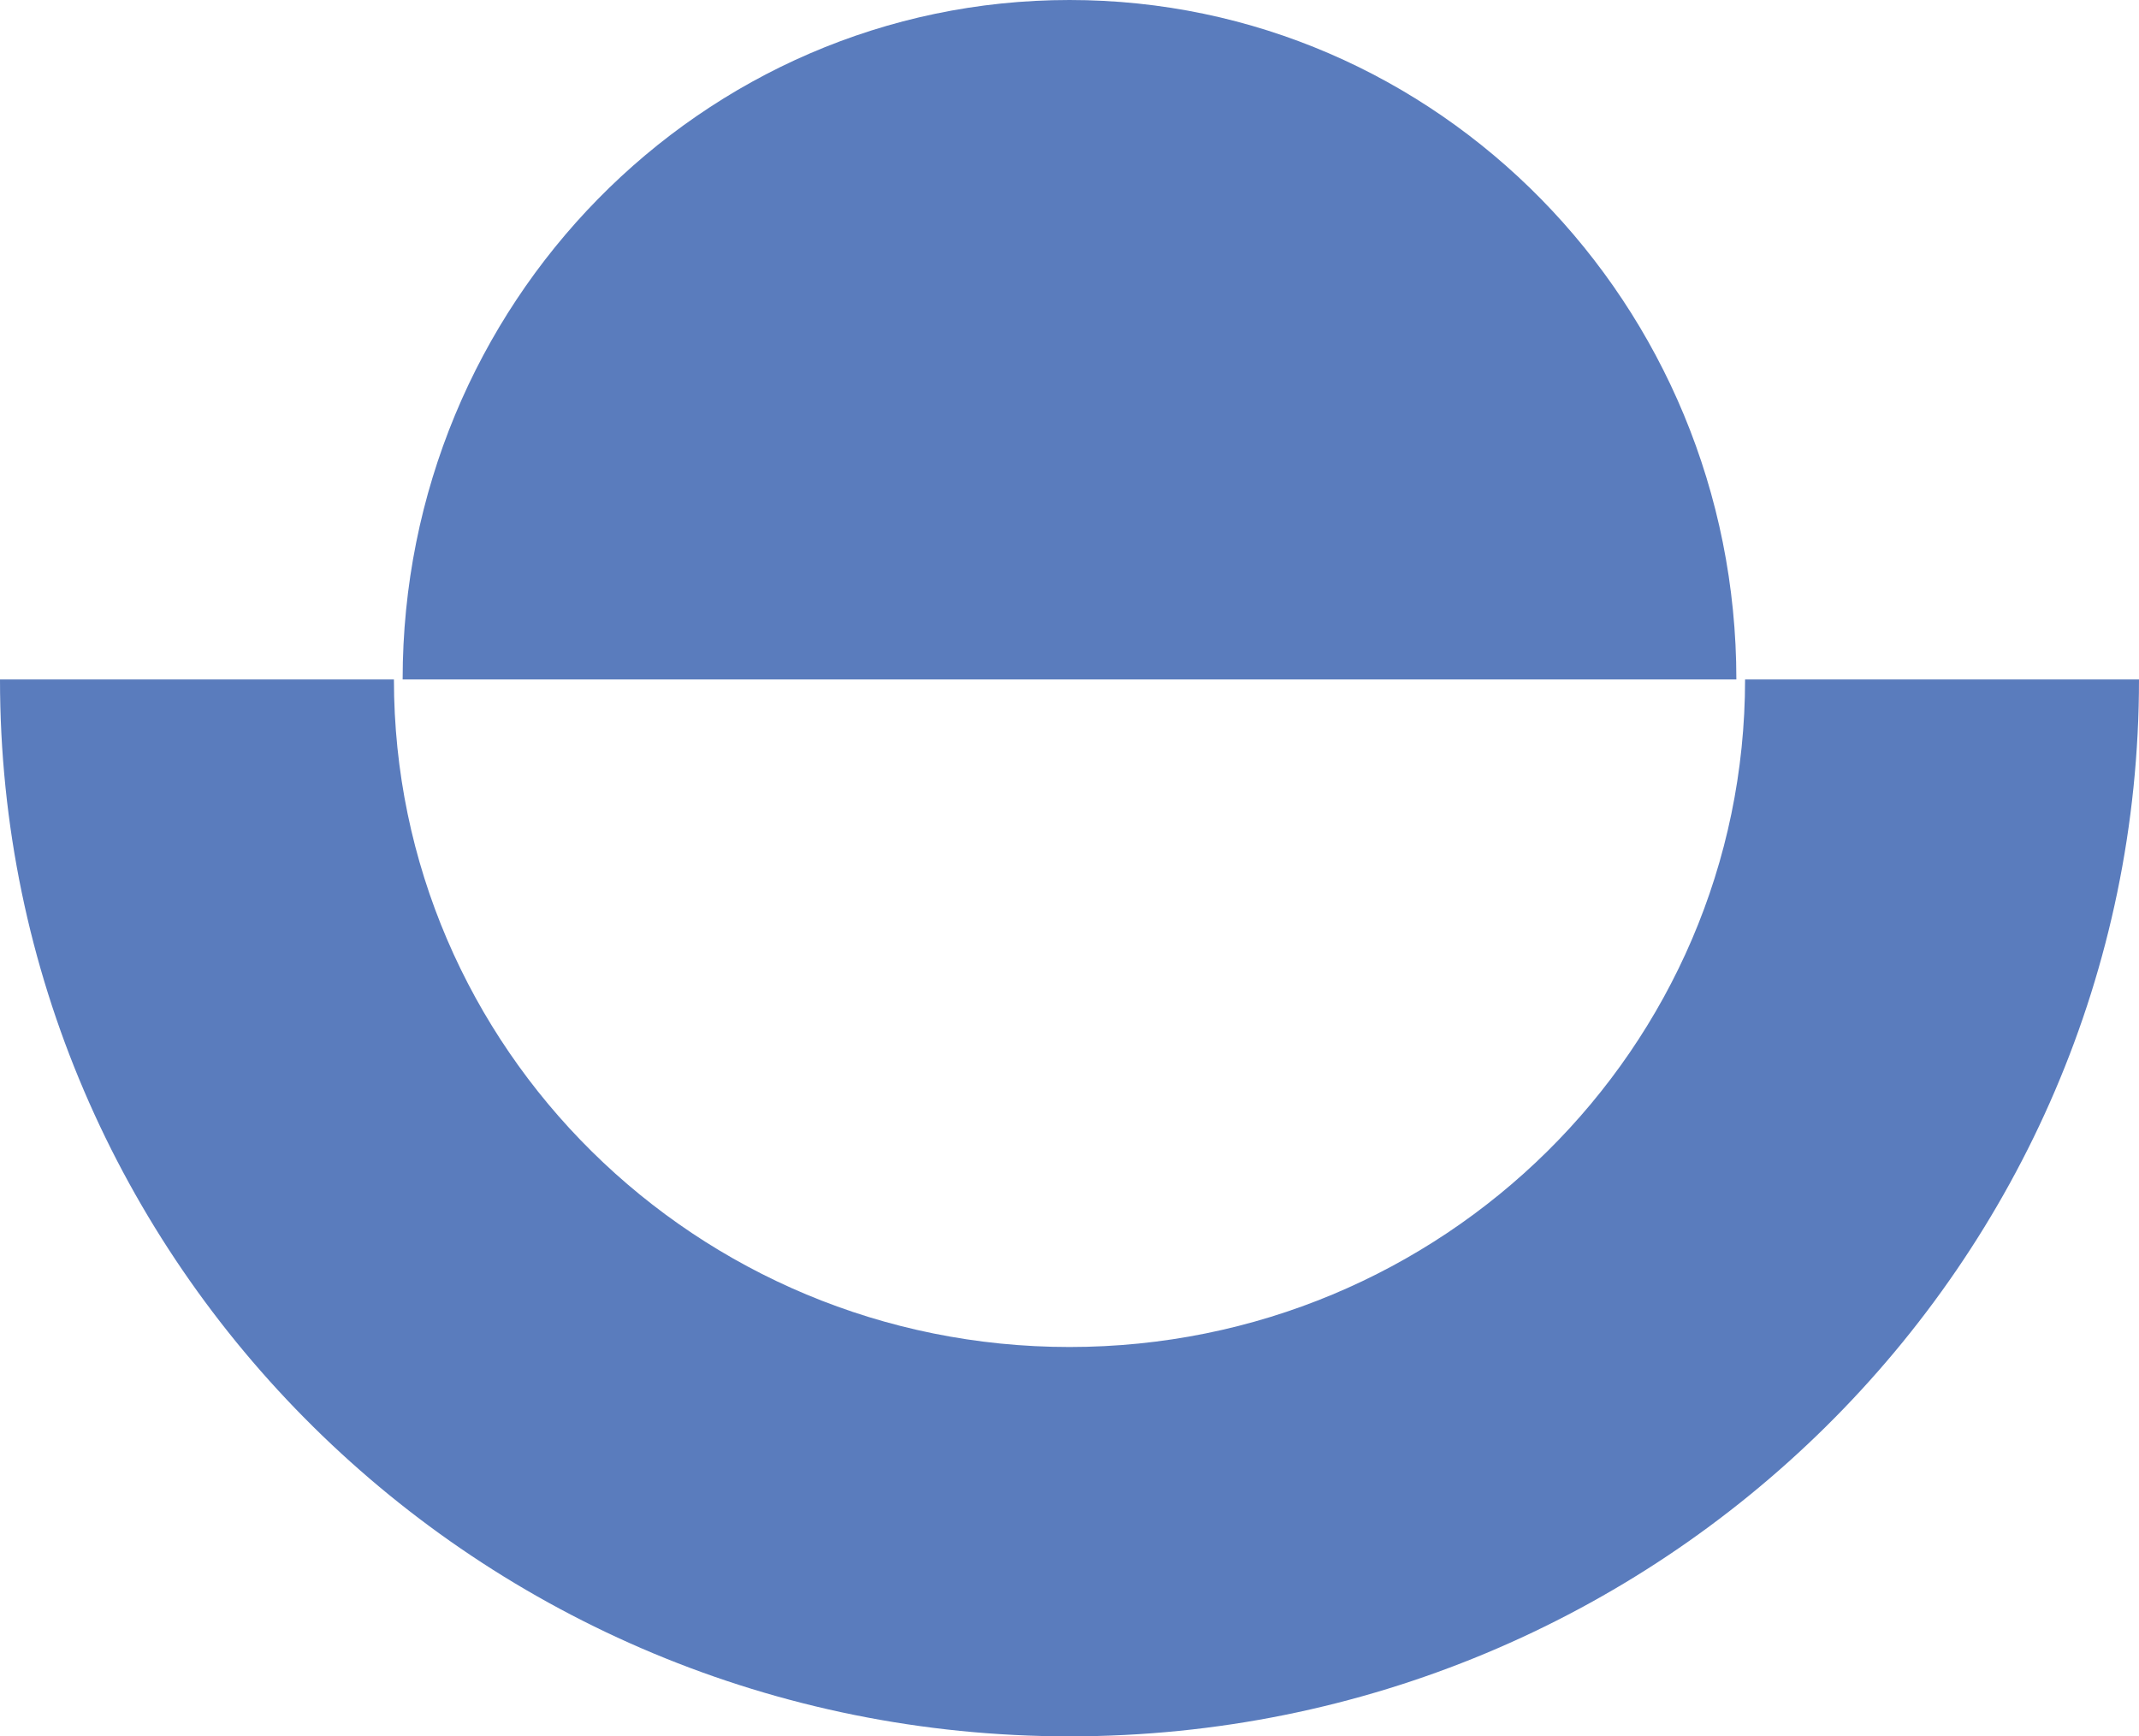
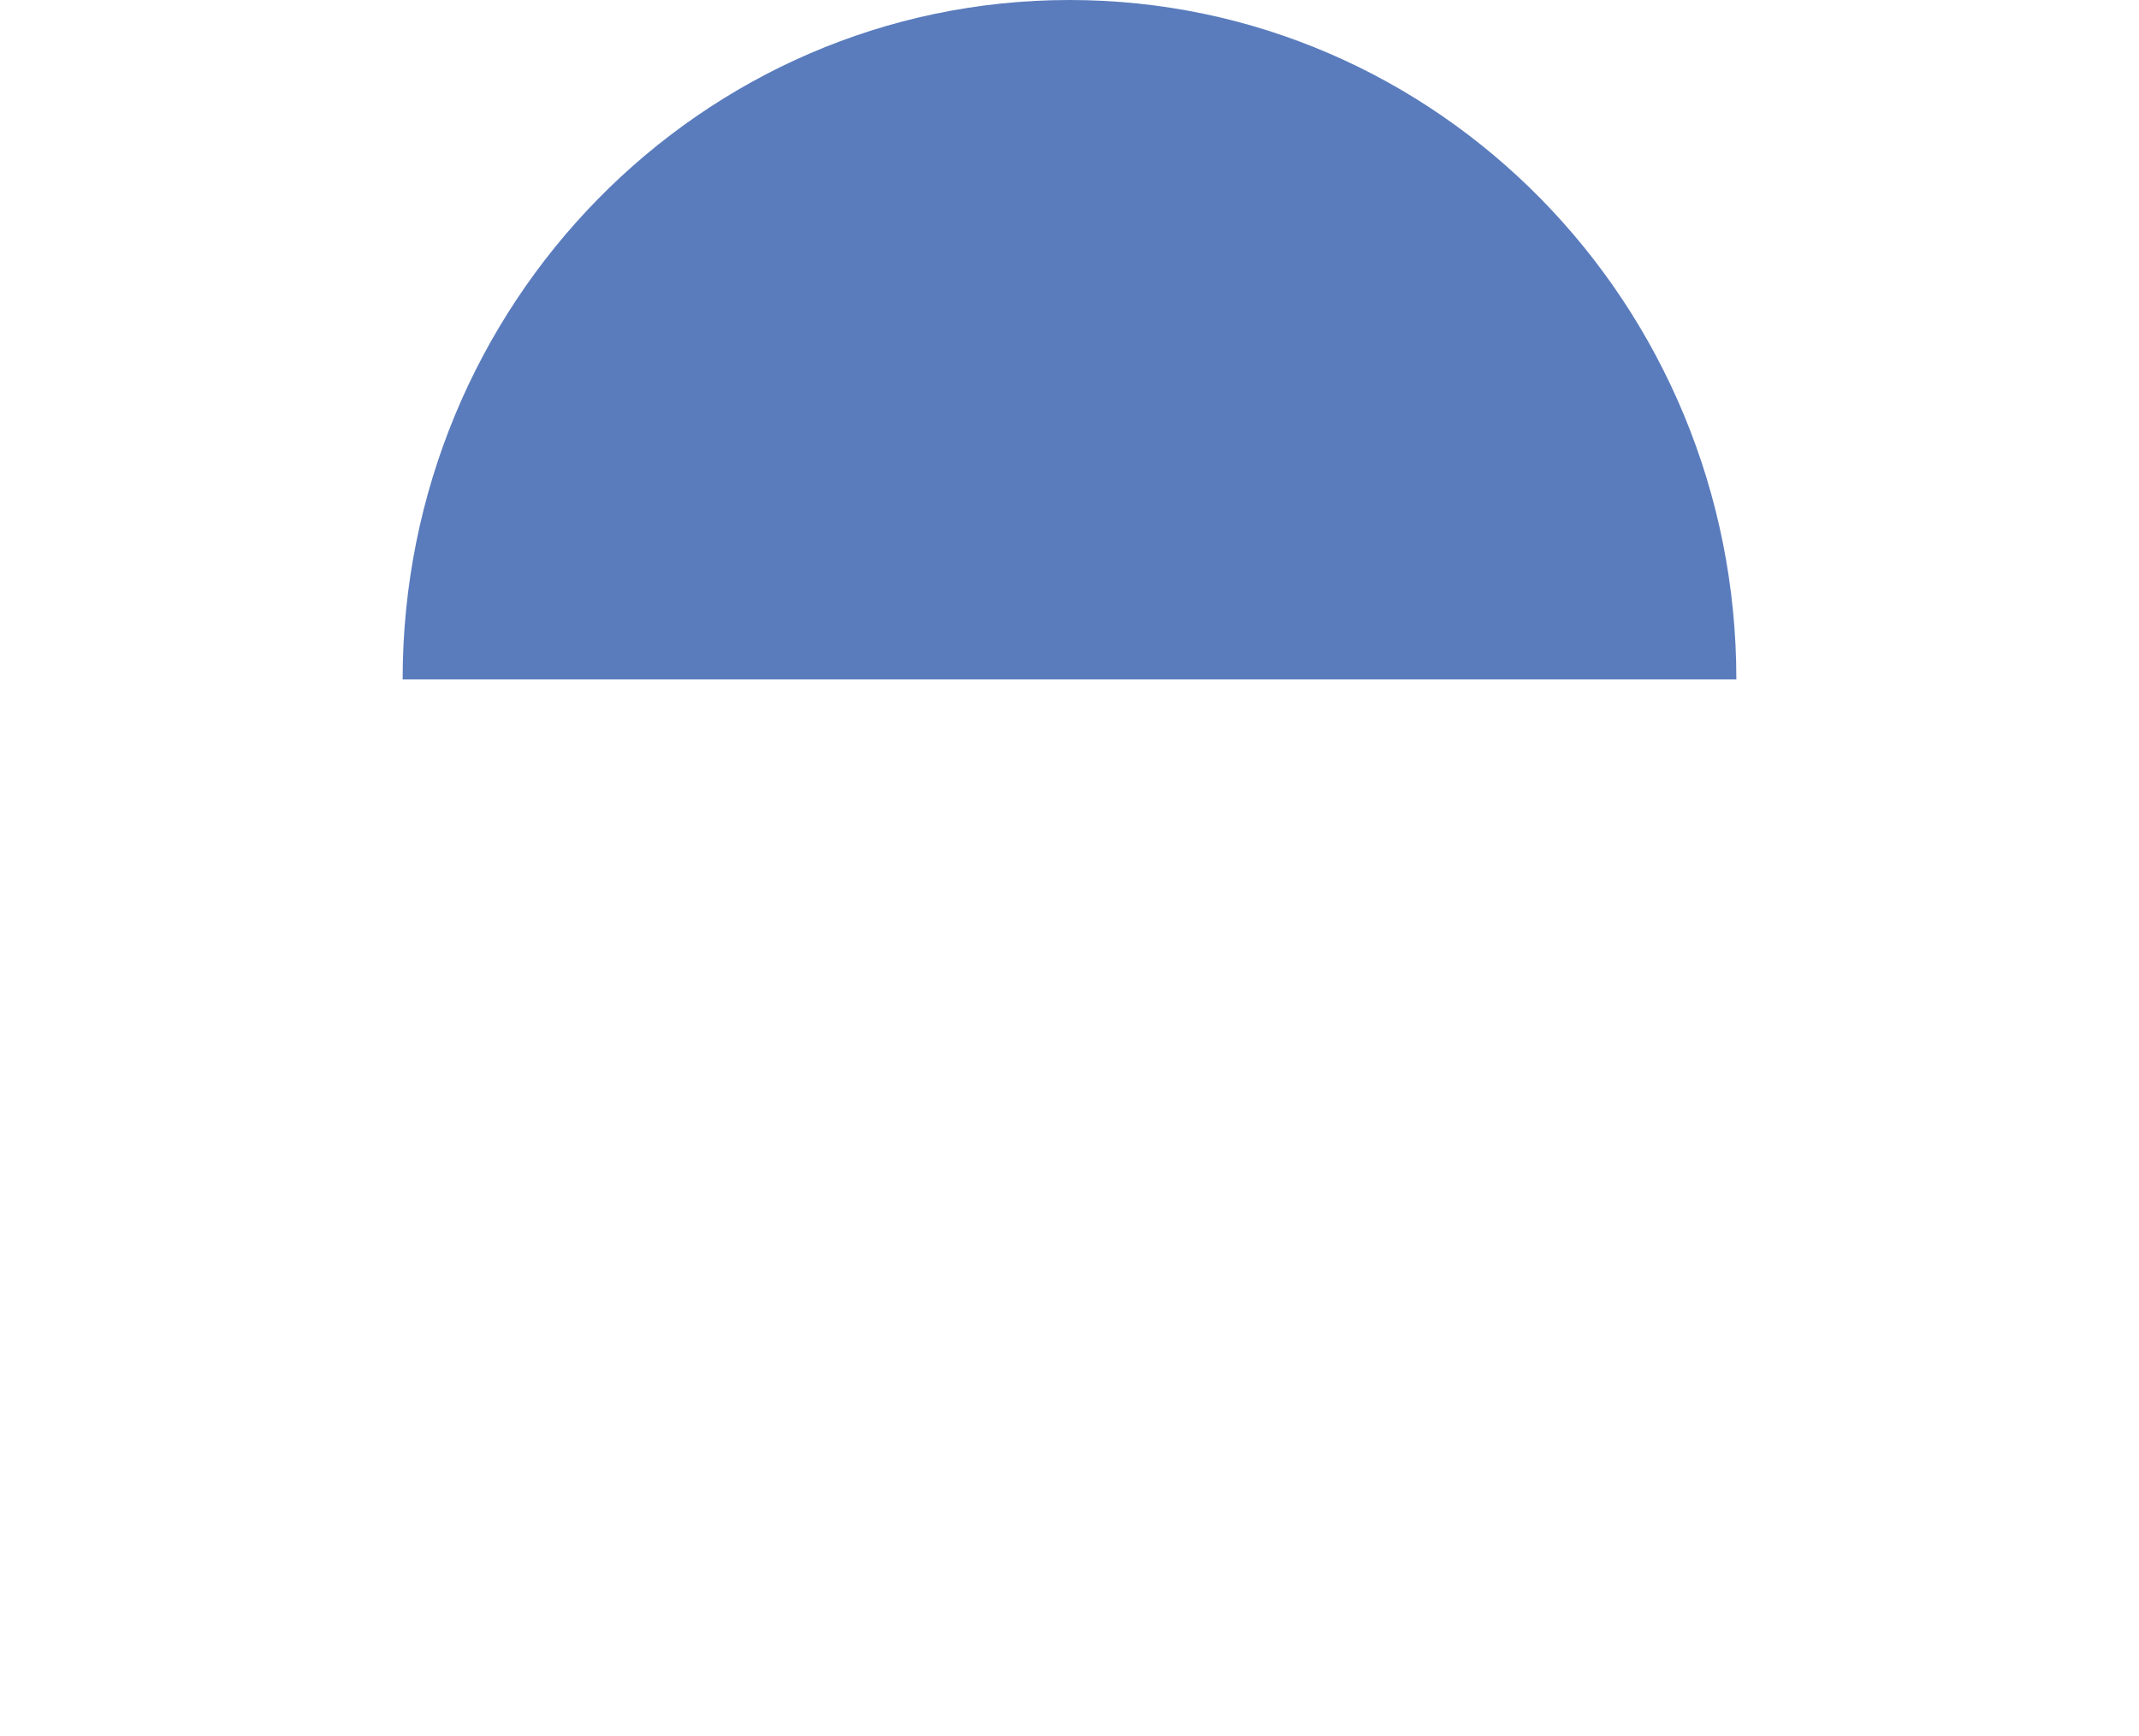
<svg xmlns="http://www.w3.org/2000/svg" width="85" height="69" viewBox="0 0 85 69" fill="none">
  <path d="M69 27H16C16 12.086 27.869 0 42.5 0C57.132 0 69 12.086 69 27Z" fill="#5A7CBD" />
-   <path d="M85 27C85 50.192 65.974 69 42.5 69C19.026 69 0 50.192 0 27H15.654C15.654 41.648 27.673 53.528 42.5 53.528C57.327 53.528 69.346 41.648 69.346 27H85Z" fill="#5A7CBD" />
</svg>